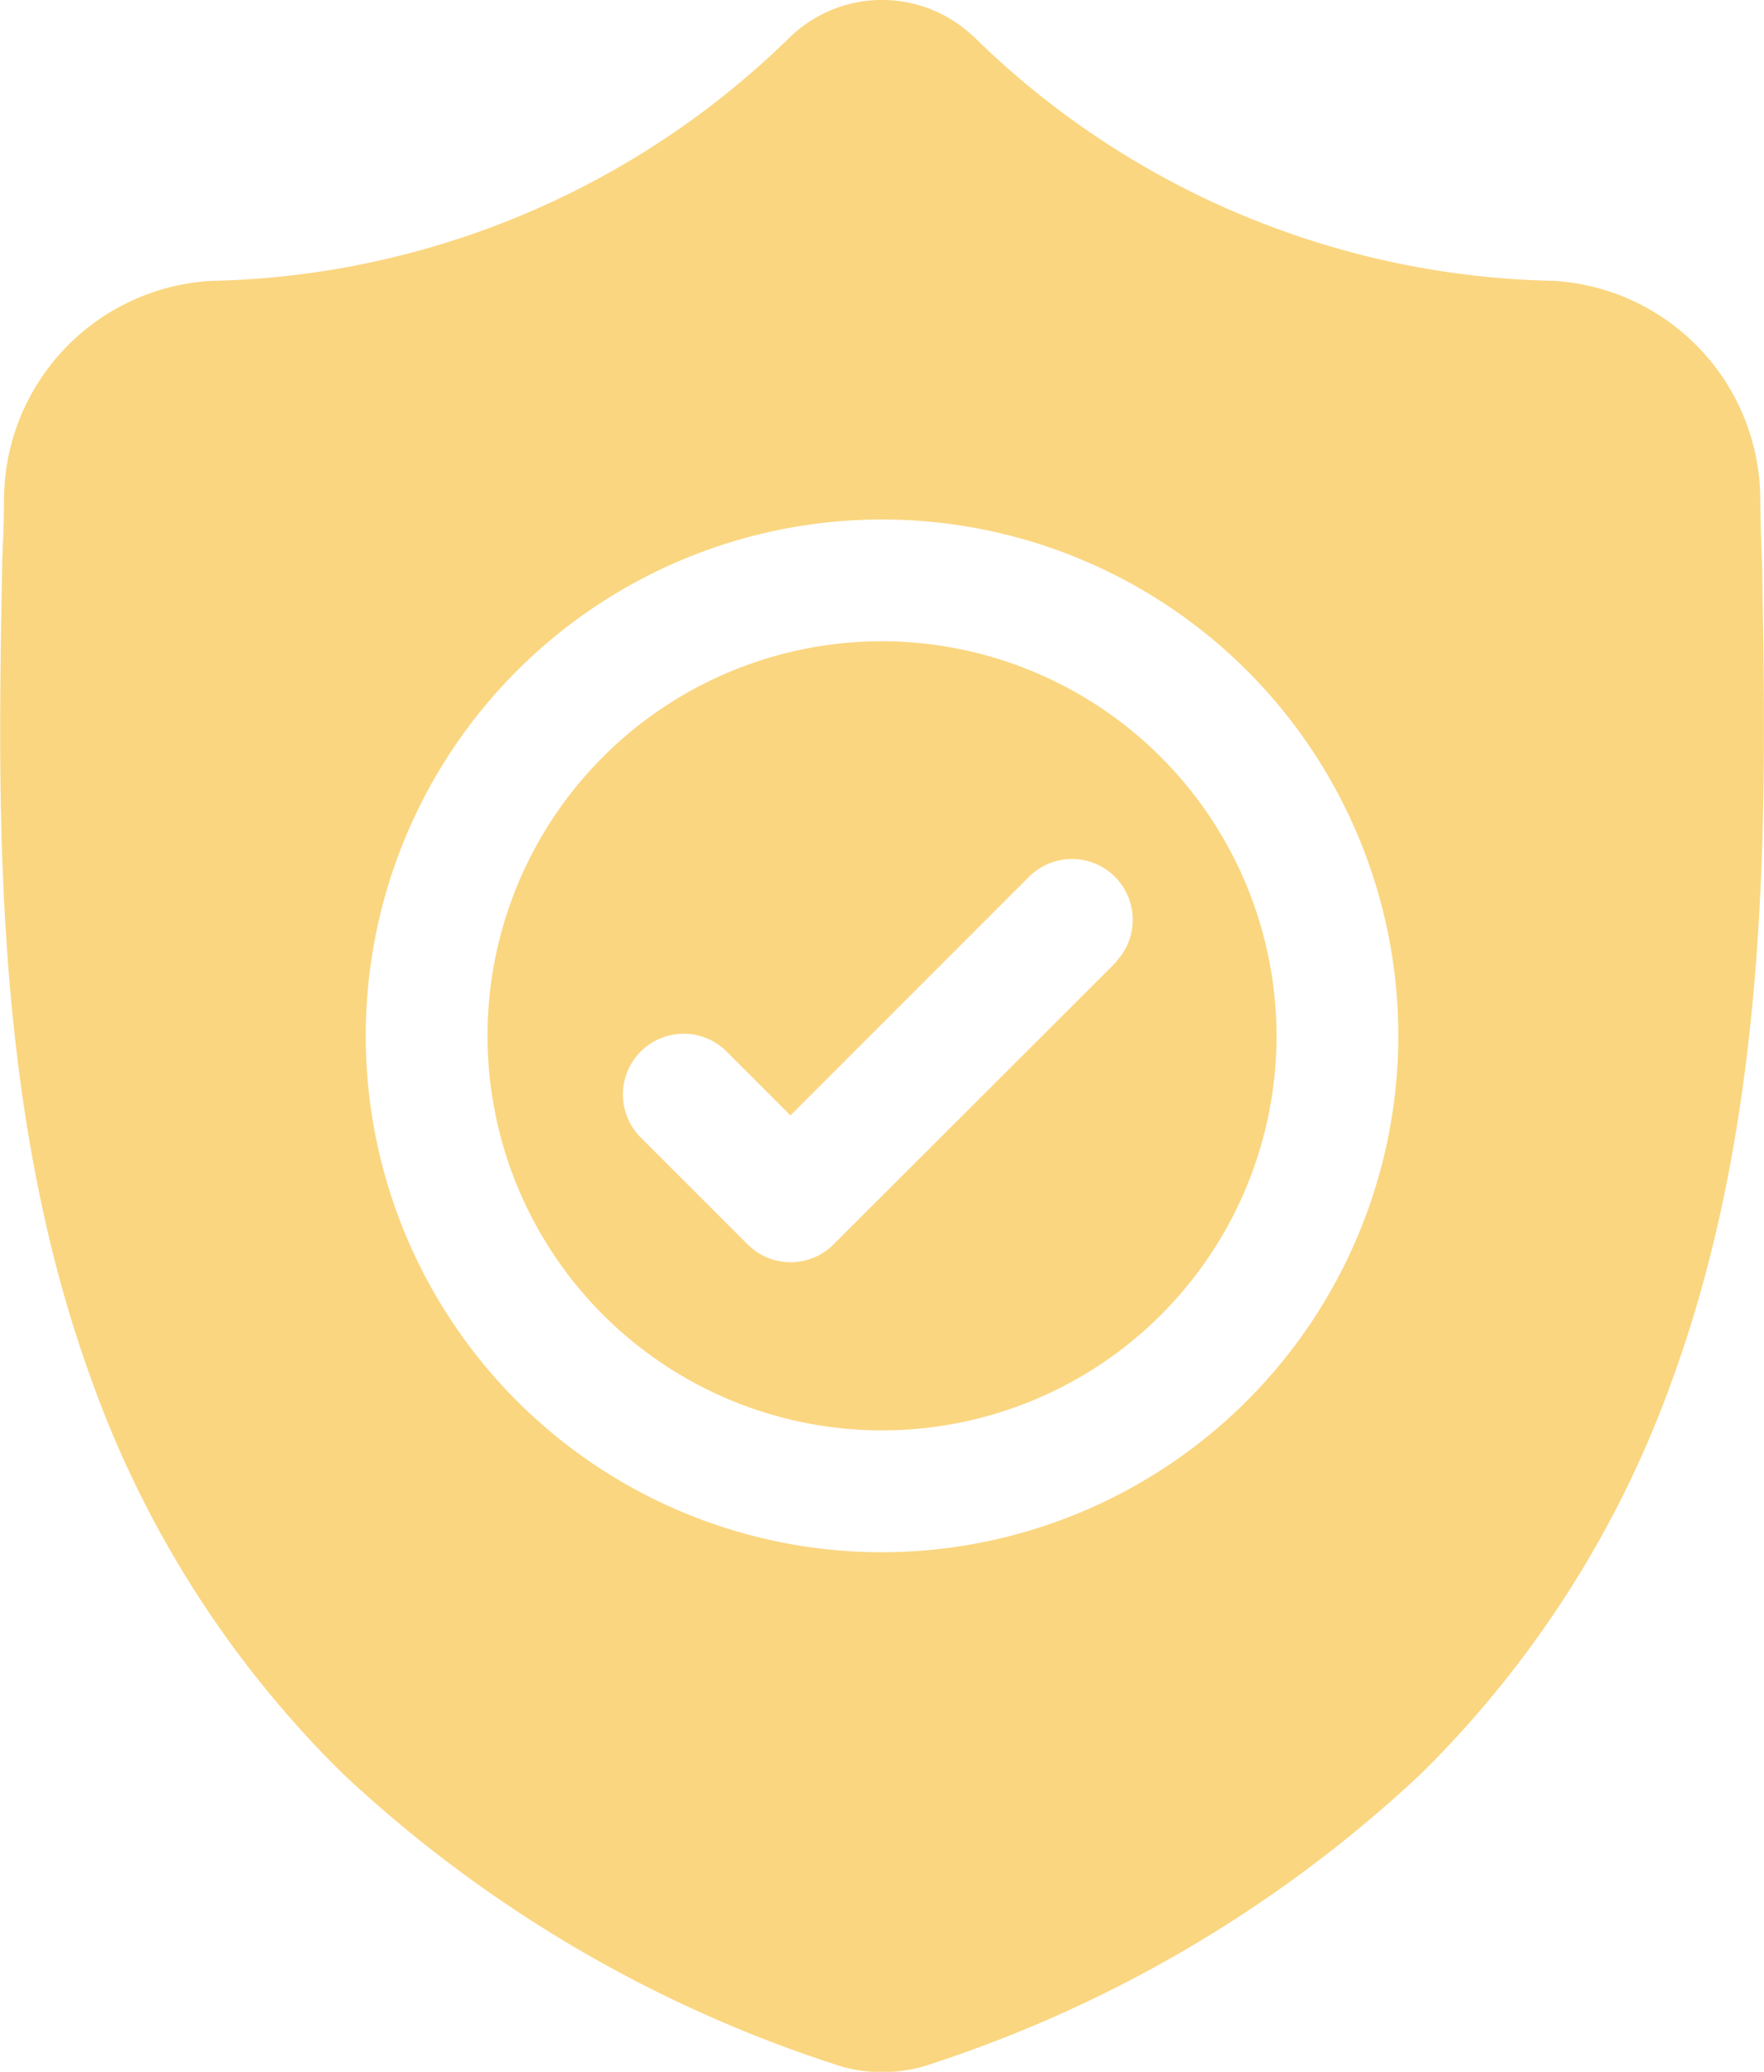
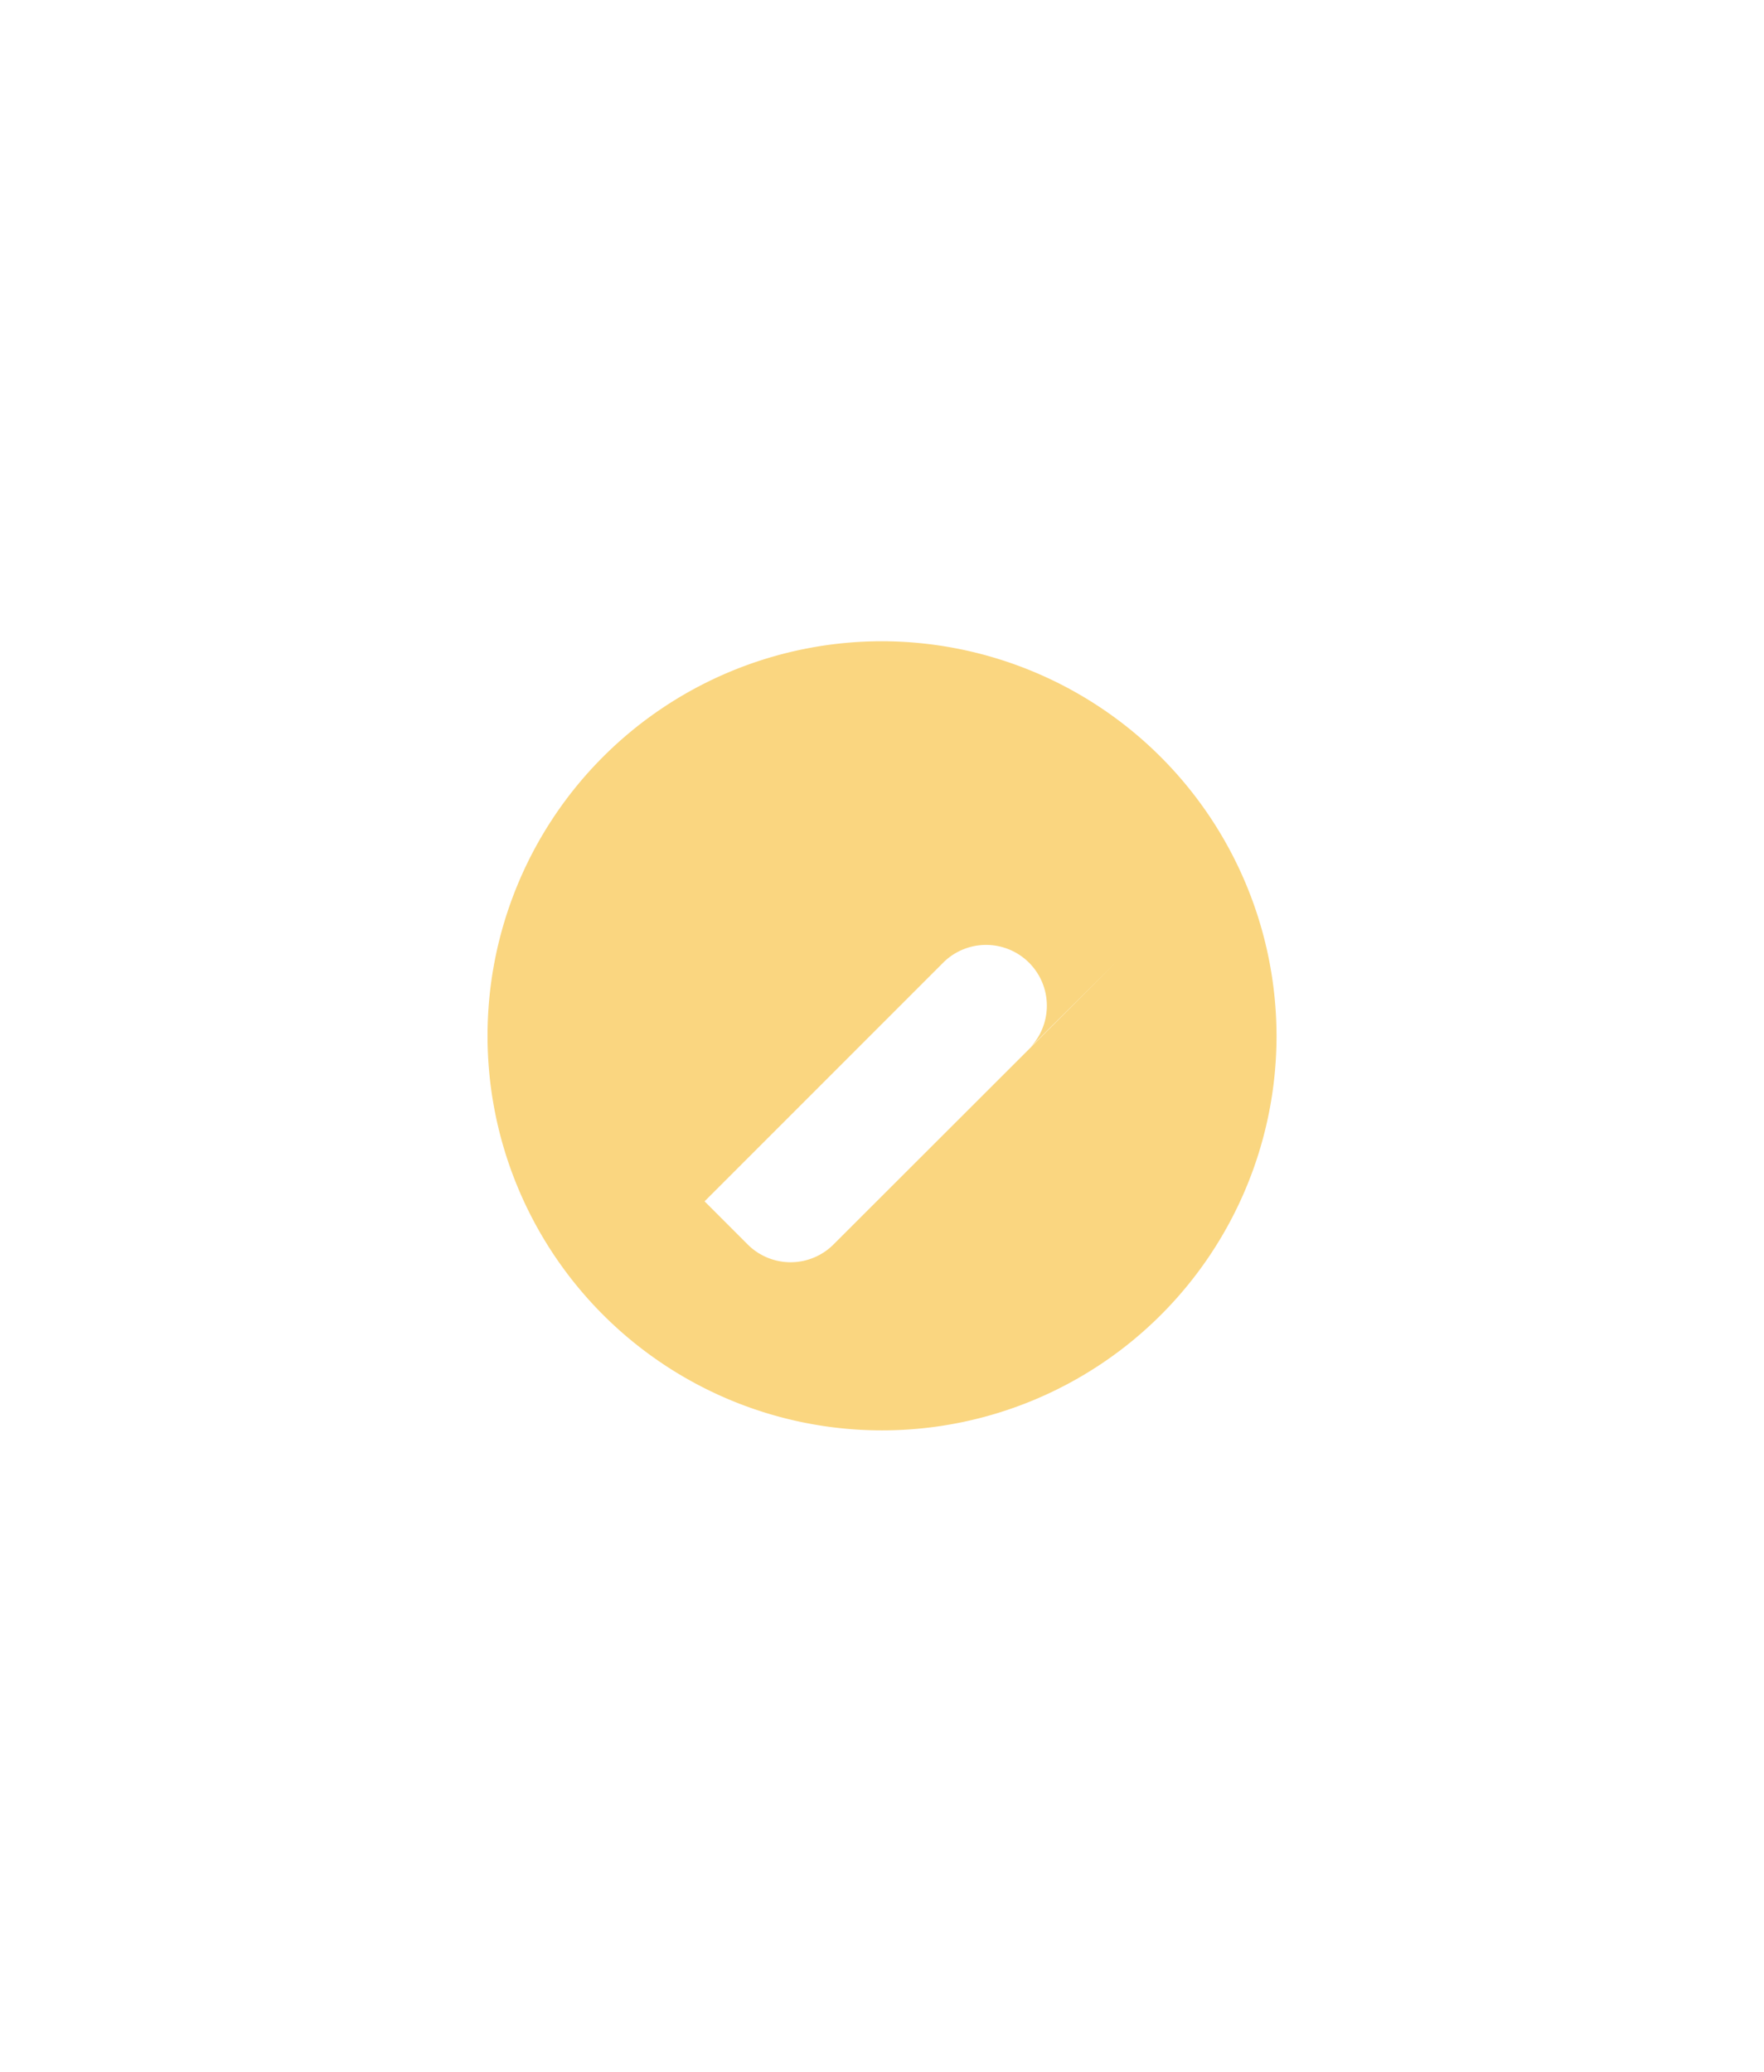
<svg xmlns="http://www.w3.org/2000/svg" id="Group_6015" data-name="Group 6015" width="27.723" height="32.555" viewBox="0 0 27.723 32.555">
  <defs>
    <clipPath id="clip-path">
      <rect id="Rectangle_787" data-name="Rectangle 787" width="27.723" height="32.555" fill="#fad680" />
    </clipPath>
  </defs>
  <g id="Group_2519" data-name="Group 2519" clip-path="url(#clip-path)">
-     <path id="Path_5741" data-name="Path 5741" d="M9.595,4.462a6.2,6.2,0,1,0,6.2,6.2,6.211,6.211,0,0,0-6.2-6.2M13.278,9.5,8.833,13.94a.954.954,0,0,1-1.35,0l-1.7-1.7a.955.955,0,0,1,1.35-1.35l1.023,1.023,3.769-3.769a.955.955,0,0,1,1.35,1.35" transform="translate(4.267 5.614)" fill="#fad680" />
-     <path id="Path_5742" data-name="Path 5742" d="M27.691,8.832l0-.025c-.014-.312-.023-.644-.027-1.012a3.453,3.453,0,0,0-3.25-3.381A13.376,13.376,0,0,1,15.3.574L15.278.556a2.082,2.082,0,0,0-2.832,0l-.02.018A13.385,13.385,0,0,1,3.313,4.415,3.453,3.453,0,0,0,.064,7.8c0,.366-.016.7-.029,1.012l0,.059c-.072,3.816-.163,8.568,1.427,12.879a16.409,16.409,0,0,0,3.932,6.127,20.6,20.6,0,0,0,7.7,4.553,2.151,2.151,0,0,0,.314.086,2.349,2.349,0,0,0,.917,0,2.1,2.1,0,0,0,.316-.086,20.589,20.589,0,0,0,7.689-4.555A16.468,16.468,0,0,0,26.26,21.74c1.594-4.325,1.5-9.083,1.432-12.908m-13.83,15.56a8.114,8.114,0,1,1,8.114-8.114,8.124,8.124,0,0,1-8.114,8.114" transform="translate(0 -0.001)" fill="#fad680" />
+     <path id="Path_5741" data-name="Path 5741" d="M9.595,4.462a6.2,6.2,0,1,0,6.2,6.2,6.211,6.211,0,0,0-6.2-6.2M13.278,9.5,8.833,13.94a.954.954,0,0,1-1.35,0l-1.7-1.7l1.023,1.023,3.769-3.769a.955.955,0,0,1,1.35,1.35" transform="translate(4.267 5.614)" fill="#fad680" />
  </g>
</svg>